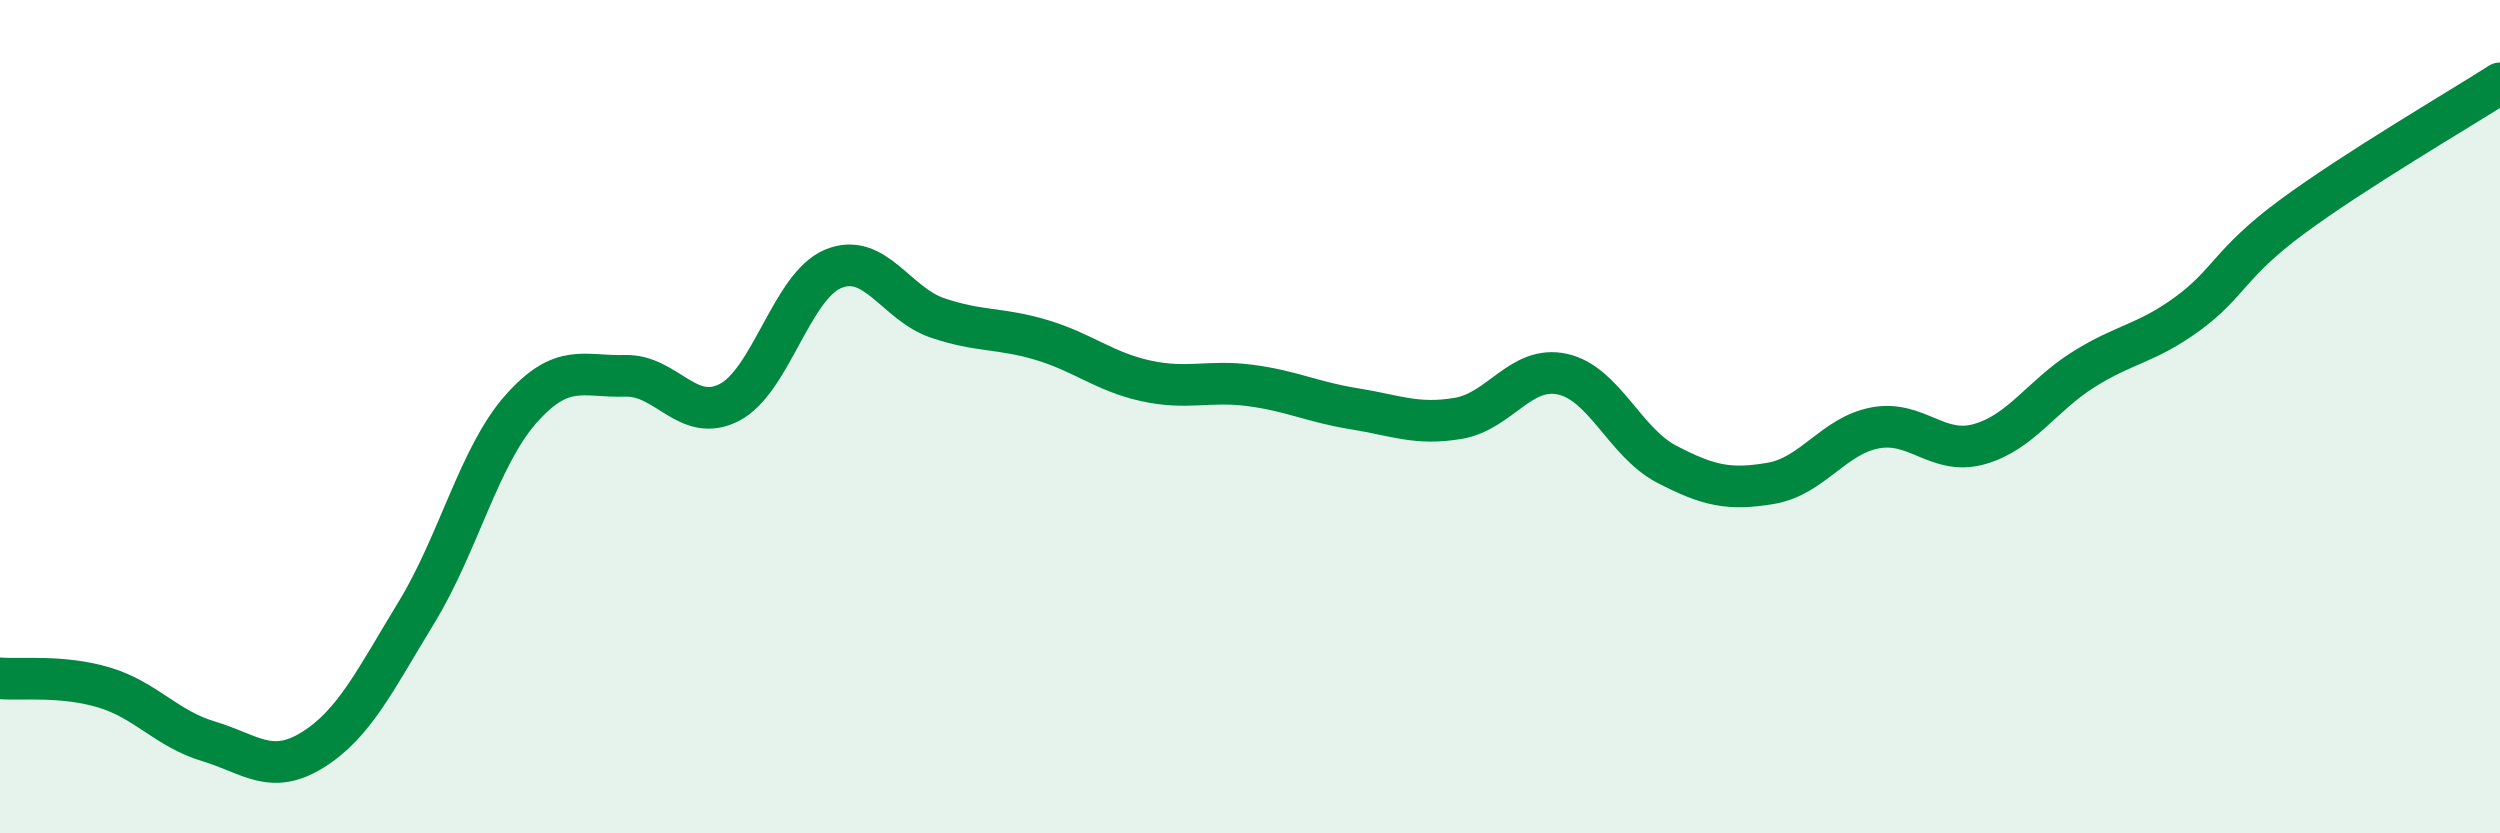
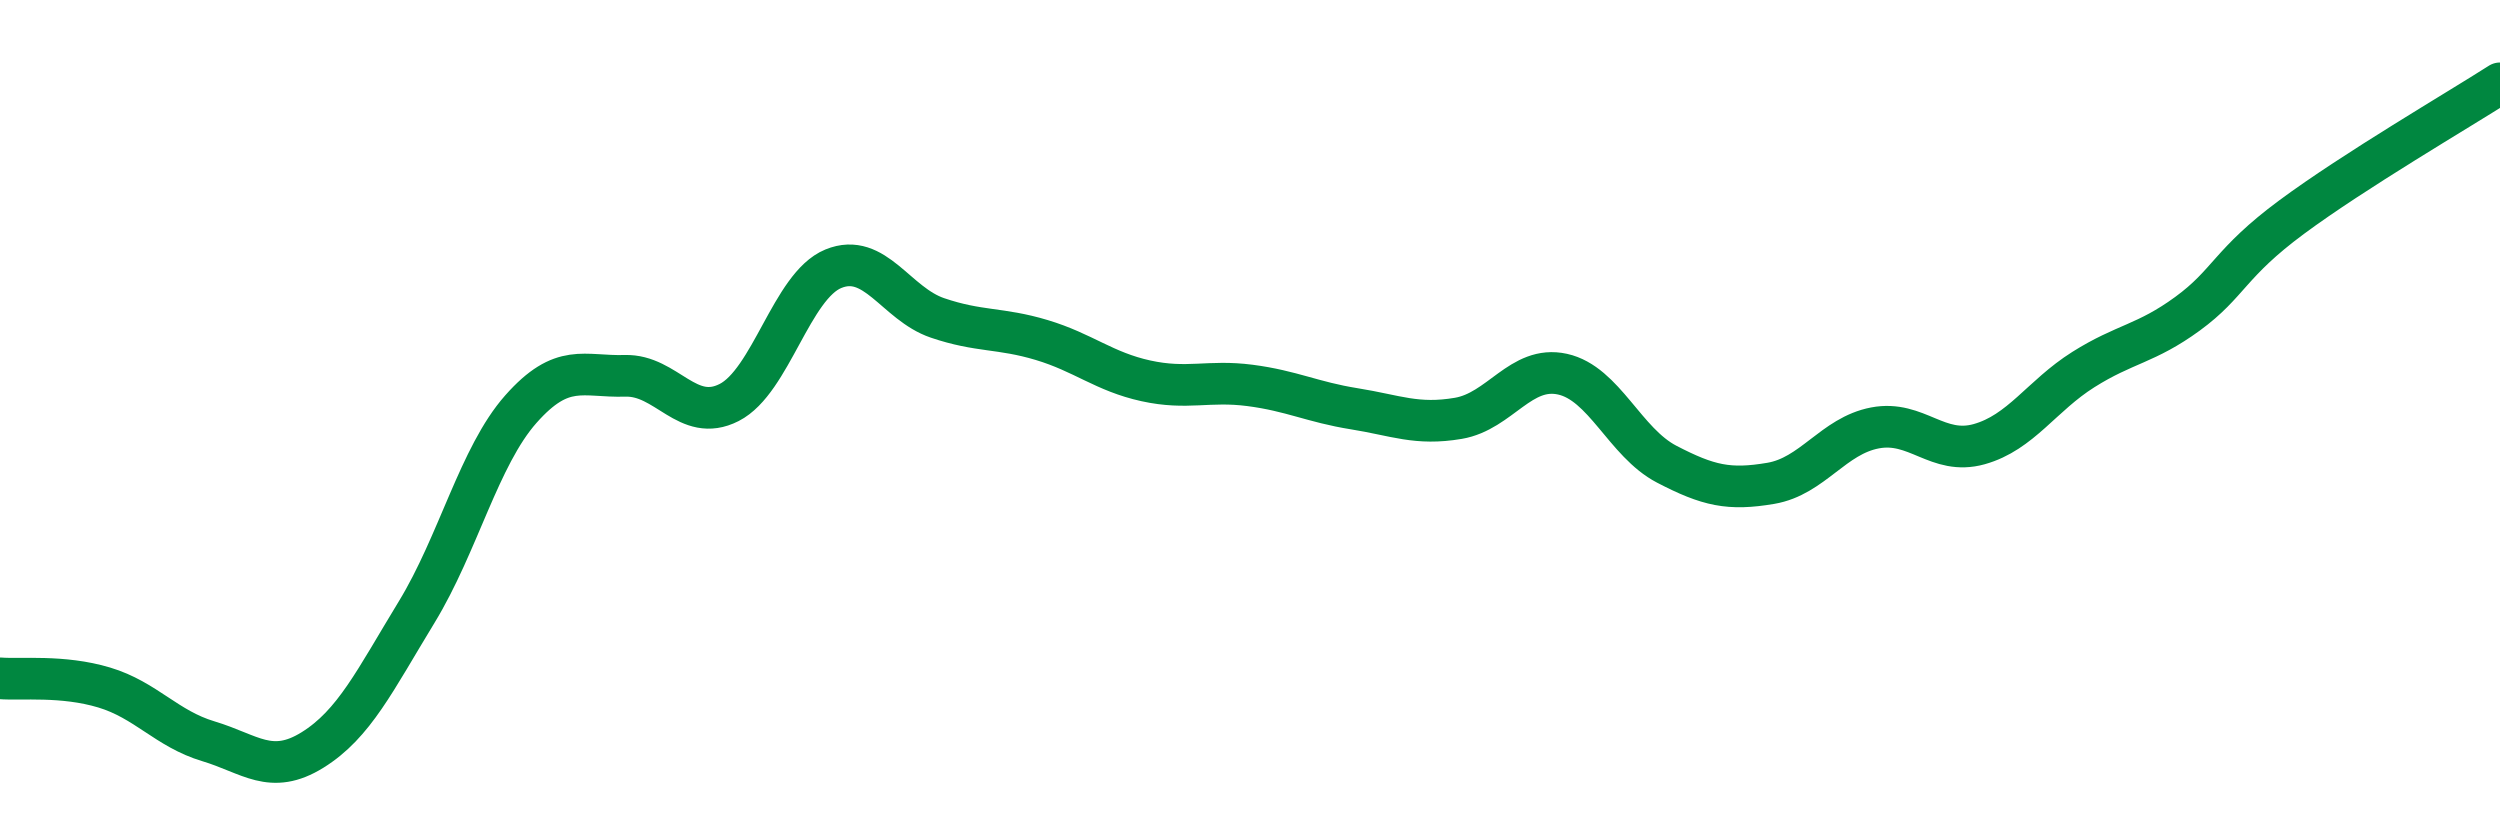
<svg xmlns="http://www.w3.org/2000/svg" width="60" height="20" viewBox="0 0 60 20">
-   <path d="M 0,16.28 C 0.5,16.32 1.5,16.2 2.5,16.5 C 3.5,16.8 4,17.49 5,17.79 C 6,18.09 6.5,18.62 7.5,18 C 8.5,17.38 9,16.33 10,14.69 C 11,13.05 11.5,10.95 12.5,9.82 C 13.5,8.69 14,9.05 15,9.02 C 16,8.99 16.5,10.17 17.5,9.66 C 18.5,9.15 19,6.86 20,6.45 C 21,6.04 21.5,7.29 22.5,7.63 C 23.5,7.97 24,7.86 25,8.16 C 26,8.46 26.5,8.92 27.5,9.14 C 28.5,9.36 29,9.12 30,9.25 C 31,9.38 31.5,9.65 32.5,9.81 C 33.5,9.97 34,10.21 35,10.04 C 36,9.87 36.5,8.76 37.5,8.98 C 38.5,9.2 39,10.62 40,11.14 C 41,11.66 41.5,11.77 42.5,11.6 C 43.5,11.43 44,10.46 45,10.27 C 46,10.08 46.5,10.94 47.5,10.66 C 48.5,10.38 49,9.5 50,8.87 C 51,8.24 51.5,8.26 52.5,7.53 C 53.5,6.8 53.5,6.32 55,5.21 C 56.5,4.1 59,2.64 60,2L60 20L0 20Z" fill="#008740" opacity="0.1" stroke-linecap="round" stroke-linejoin="round" />
  <path d="M 0,16.28 C 0.5,16.32 1.5,16.2 2.5,16.5 C 3.5,16.8 4,17.49 5,17.79 C 6,18.09 6.5,18.62 7.5,18 C 8.5,17.38 9,16.33 10,14.69 C 11,13.05 11.5,10.95 12.5,9.82 C 13.5,8.69 14,9.05 15,9.02 C 16,8.99 16.5,10.17 17.5,9.66 C 18.5,9.15 19,6.86 20,6.45 C 21,6.04 21.5,7.29 22.5,7.63 C 23.5,7.97 24,7.86 25,8.16 C 26,8.46 26.5,8.92 27.5,9.14 C 28.5,9.36 29,9.12 30,9.25 C 31,9.38 31.5,9.65 32.5,9.81 C 33.5,9.97 34,10.21 35,10.04 C 36,9.87 36.5,8.76 37.5,8.98 C 38.5,9.2 39,10.62 40,11.14 C 41,11.66 41.5,11.77 42.5,11.6 C 43.5,11.43 44,10.46 45,10.27 C 46,10.08 46.5,10.94 47.5,10.66 C 48.5,10.38 49,9.5 50,8.87 C 51,8.24 51.5,8.26 52.5,7.53 C 53.5,6.8 53.5,6.32 55,5.21 C 56.5,4.1 59,2.64 60,2" stroke="#008740" stroke-width="1" fill="none" stroke-linecap="round" stroke-linejoin="round" />
</svg>